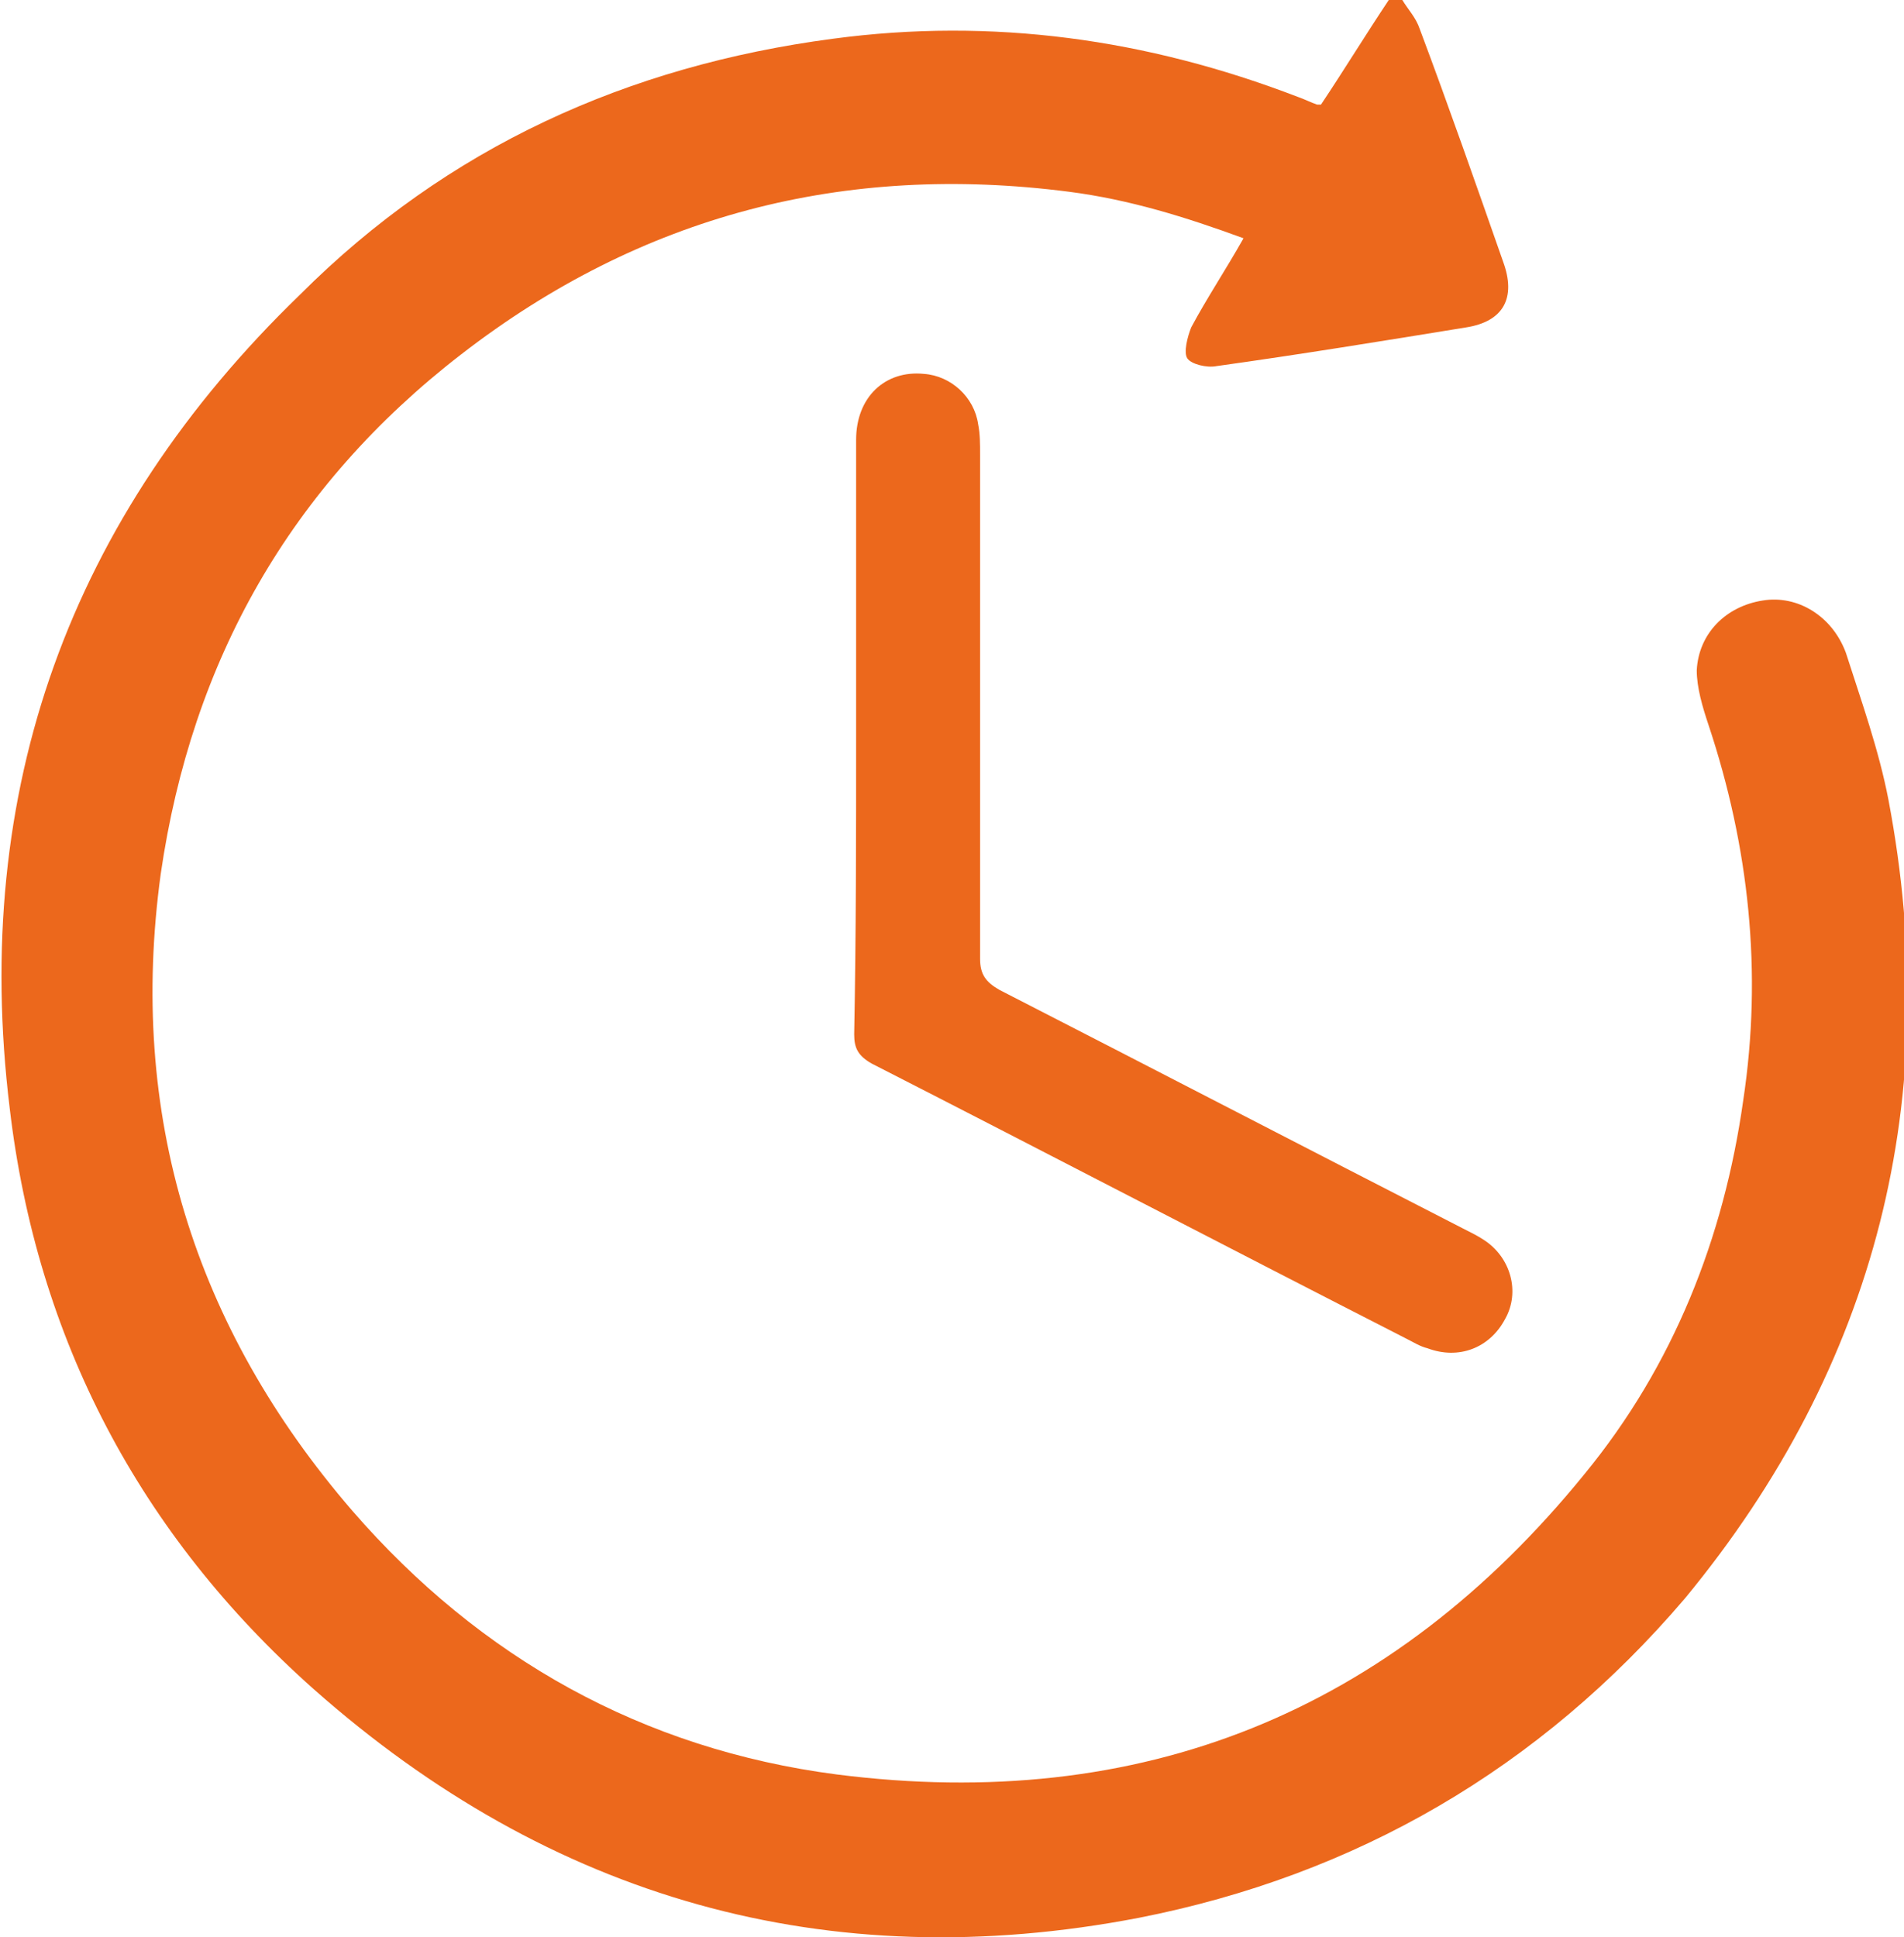
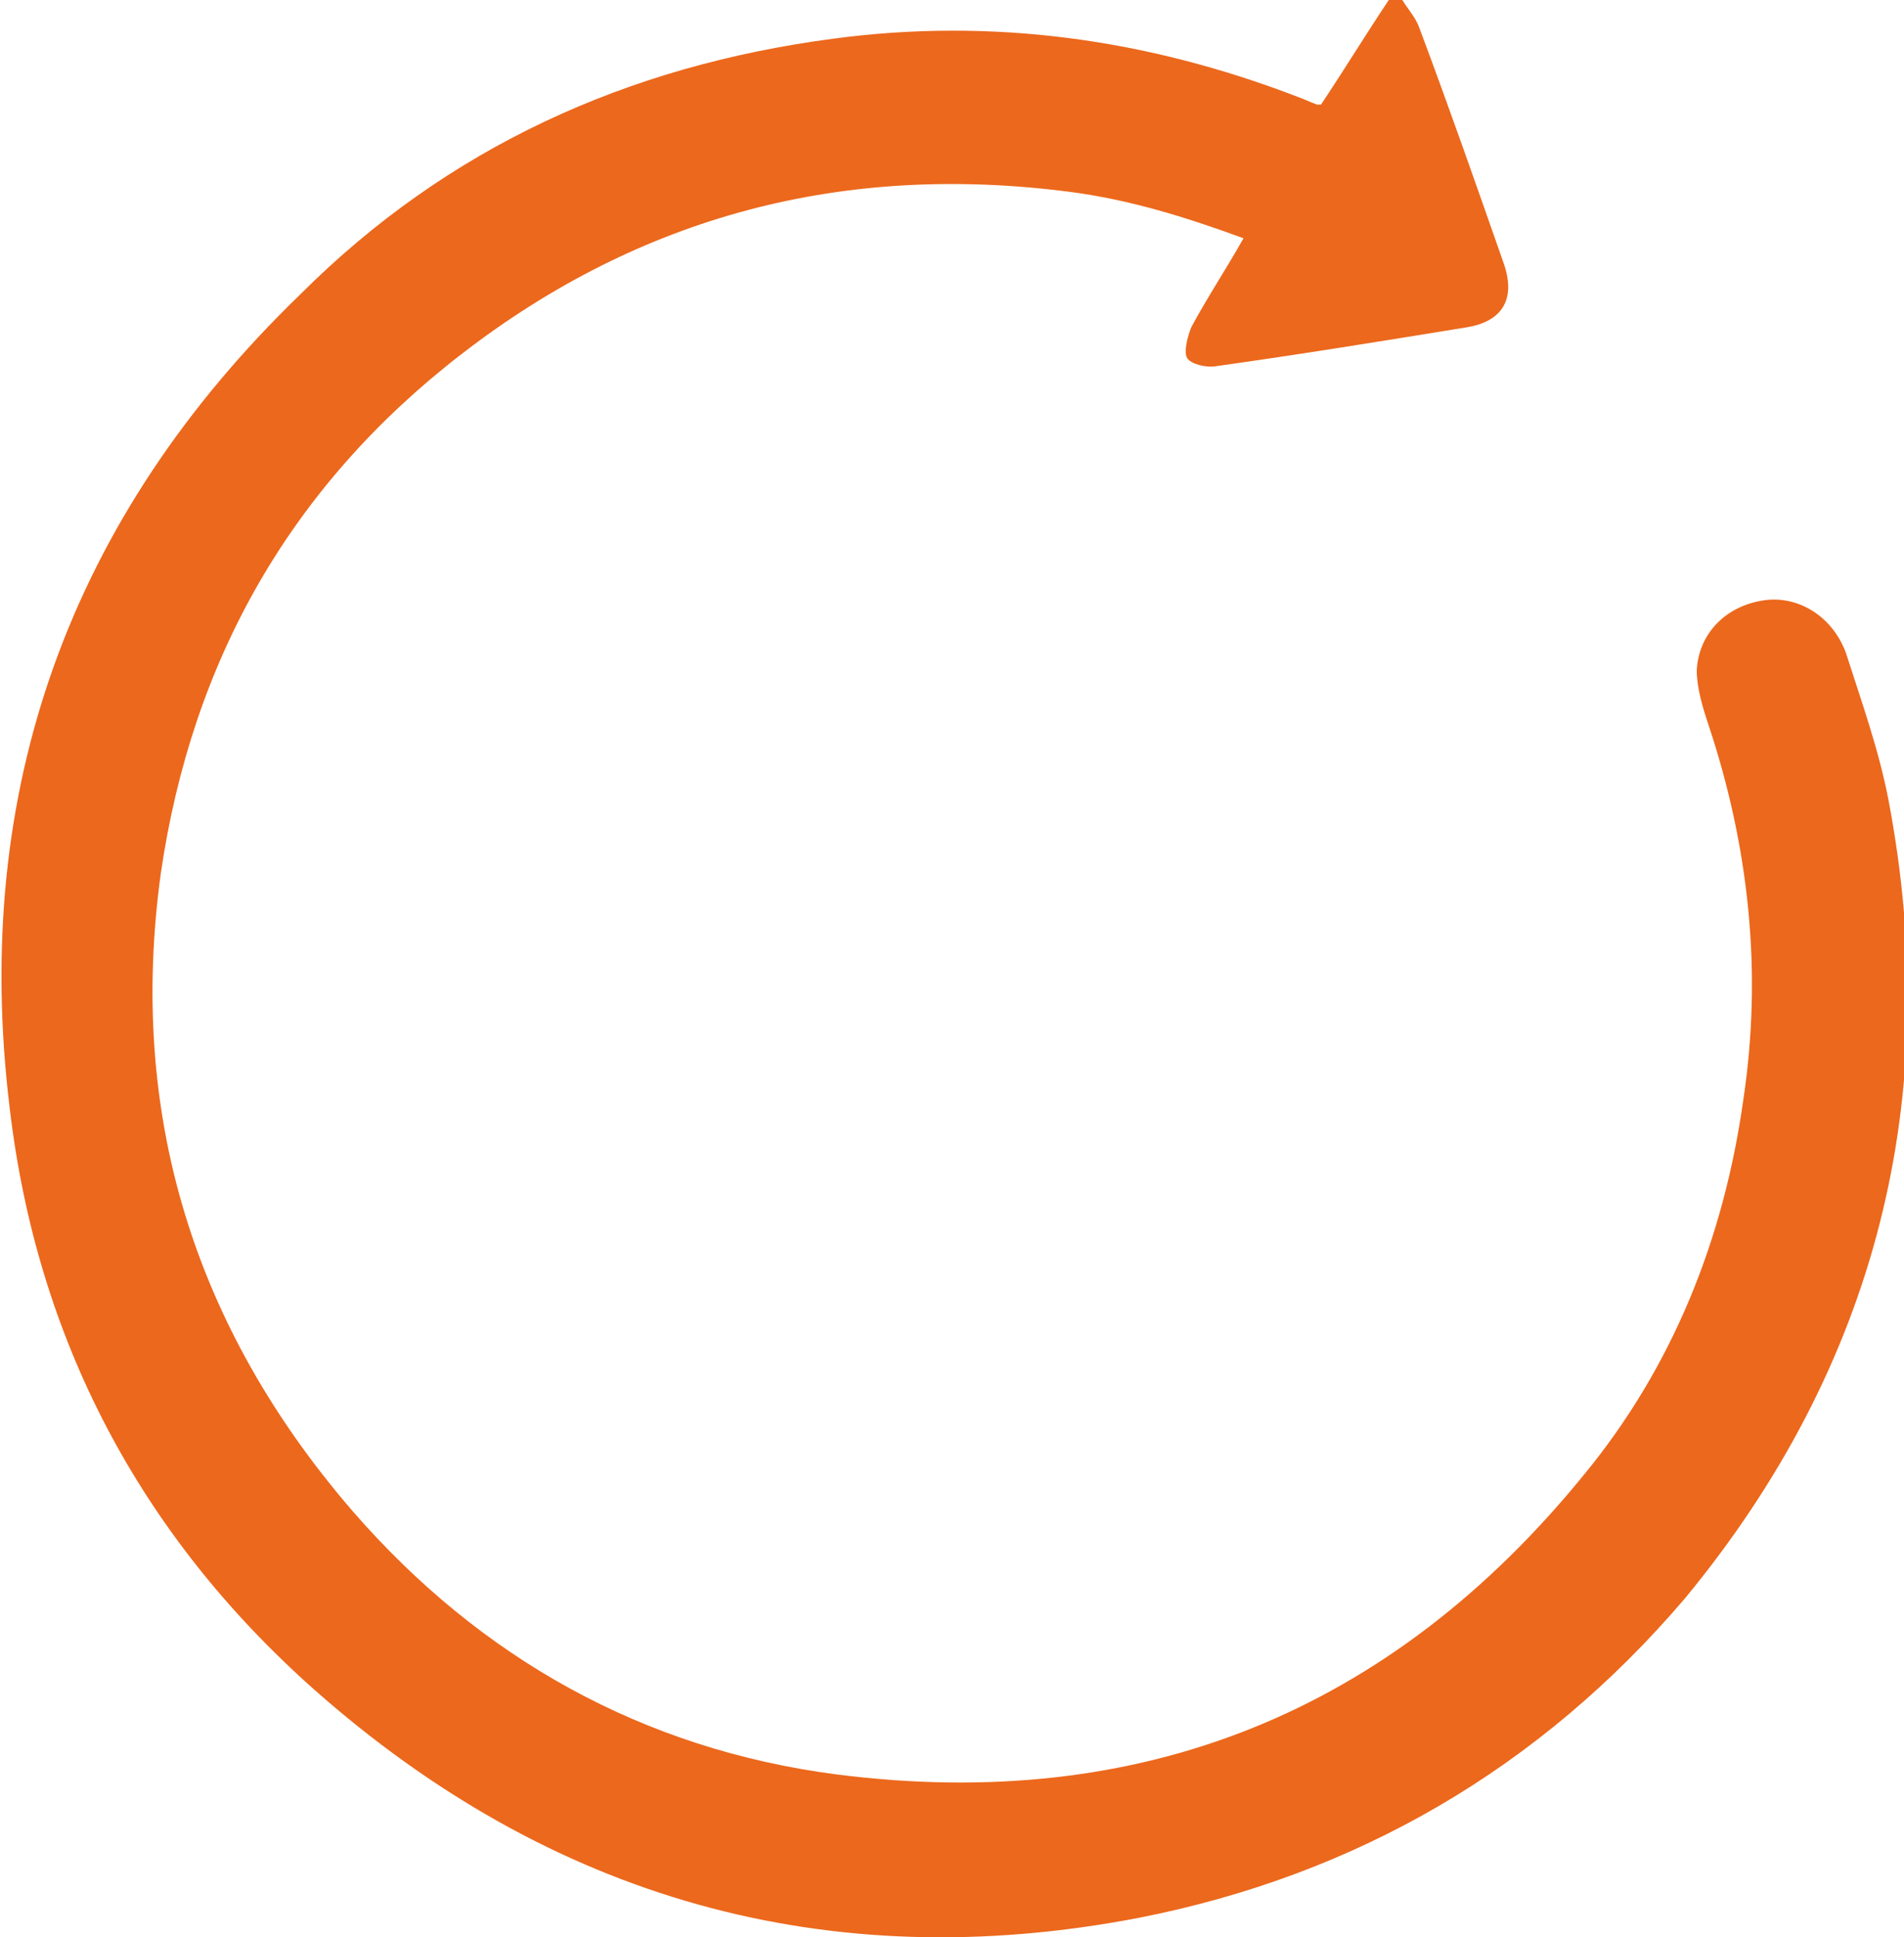
<svg xmlns="http://www.w3.org/2000/svg" version="1.1" id="Vrstva_1" x="0px" y="0px" viewBox="0 0 98.3 100" style="enable-background:new 0 0 98.3 100;" xml:space="preserve">
  <style type="text/css">
	.st0{fill:#EC681C;}
	.st1{fill:#2864AE;}
</style>
  <g>
    <path class="st0" d="M72.4,0c0.3,0.5,0.7,0.9,0.9,1.5c1.5,4,2.9,8,4.3,12c0.7,1.9,0,3.1-1.9,3.4c-4.3,0.7-8.6,1.4-12.9,2   c-0.5,0.1-1.3-0.1-1.5-0.4c-0.2-0.3,0-1.1,0.2-1.6c0.8-1.5,1.8-3,2.7-4.6c-3-1.1-5.9-2-9-2.4c-11.6-1.5-22.1,1.2-31.4,8.4   C15,25.1,9.9,34.1,8.3,45.1C6.6,57.5,10,68.5,18.2,78c6.6,7.6,15,12.3,25,13.6c15.7,2,28.6-3.2,38.6-15.5   c4.6-5.6,7.2-12.2,8.2-19.3c1-6.6,0.3-13.1-1.8-19.4c-0.3-0.9-0.6-1.9-0.6-2.8c0.1-1.9,1.5-3.3,3.4-3.6c1.8-0.3,3.6,0.8,4.3,2.7   c0.8,2.5,1.7,5,2.2,7.6c2.9,15.3-0.6,29.2-10.5,41.2C79.5,91.3,70,96.8,58.8,99c-16.1,3.1-30.4-1-42.6-11.8c-9-8-14.3-18.1-15.7-30   c-2-16.4,3.1-30.5,15-42C23.1,7.6,32.4,3.4,43,2C51.2,0.9,59.2,2,67,5c0.3,0.1,0.7,0.3,1,0.4c0.1,0,0.1,0,0.2,0   c1.2-1.8,2.3-3.6,3.5-5.4C71.9,0,72.1,0,72.4,0z" />
-     <path class="st0" d="M44.2,38c0-5.1,0-10.2,0-15.3c0-2.2,1.5-3.6,3.5-3.4c1.4,0.1,2.6,1.2,2.8,2.6c0.1,0.5,0.1,1,0.1,1.6   c0,8.7,0,17.3,0,26c0,0.8,0.3,1.2,1,1.6c8,4.1,15.9,8.2,23.9,12.3c0.4,0.2,0.8,0.4,1.1,0.6c1.4,0.9,1.9,2.7,1.1,4.1   c-0.8,1.5-2.4,2.1-4,1.5c-0.4-0.1-0.7-0.3-1.1-0.5c-9.2-4.7-18.4-9.5-27.6-14.2c-0.7-0.4-0.9-0.8-0.9-1.5   C44.2,48.2,44.2,43.1,44.2,38z" />
  </g>
</svg>